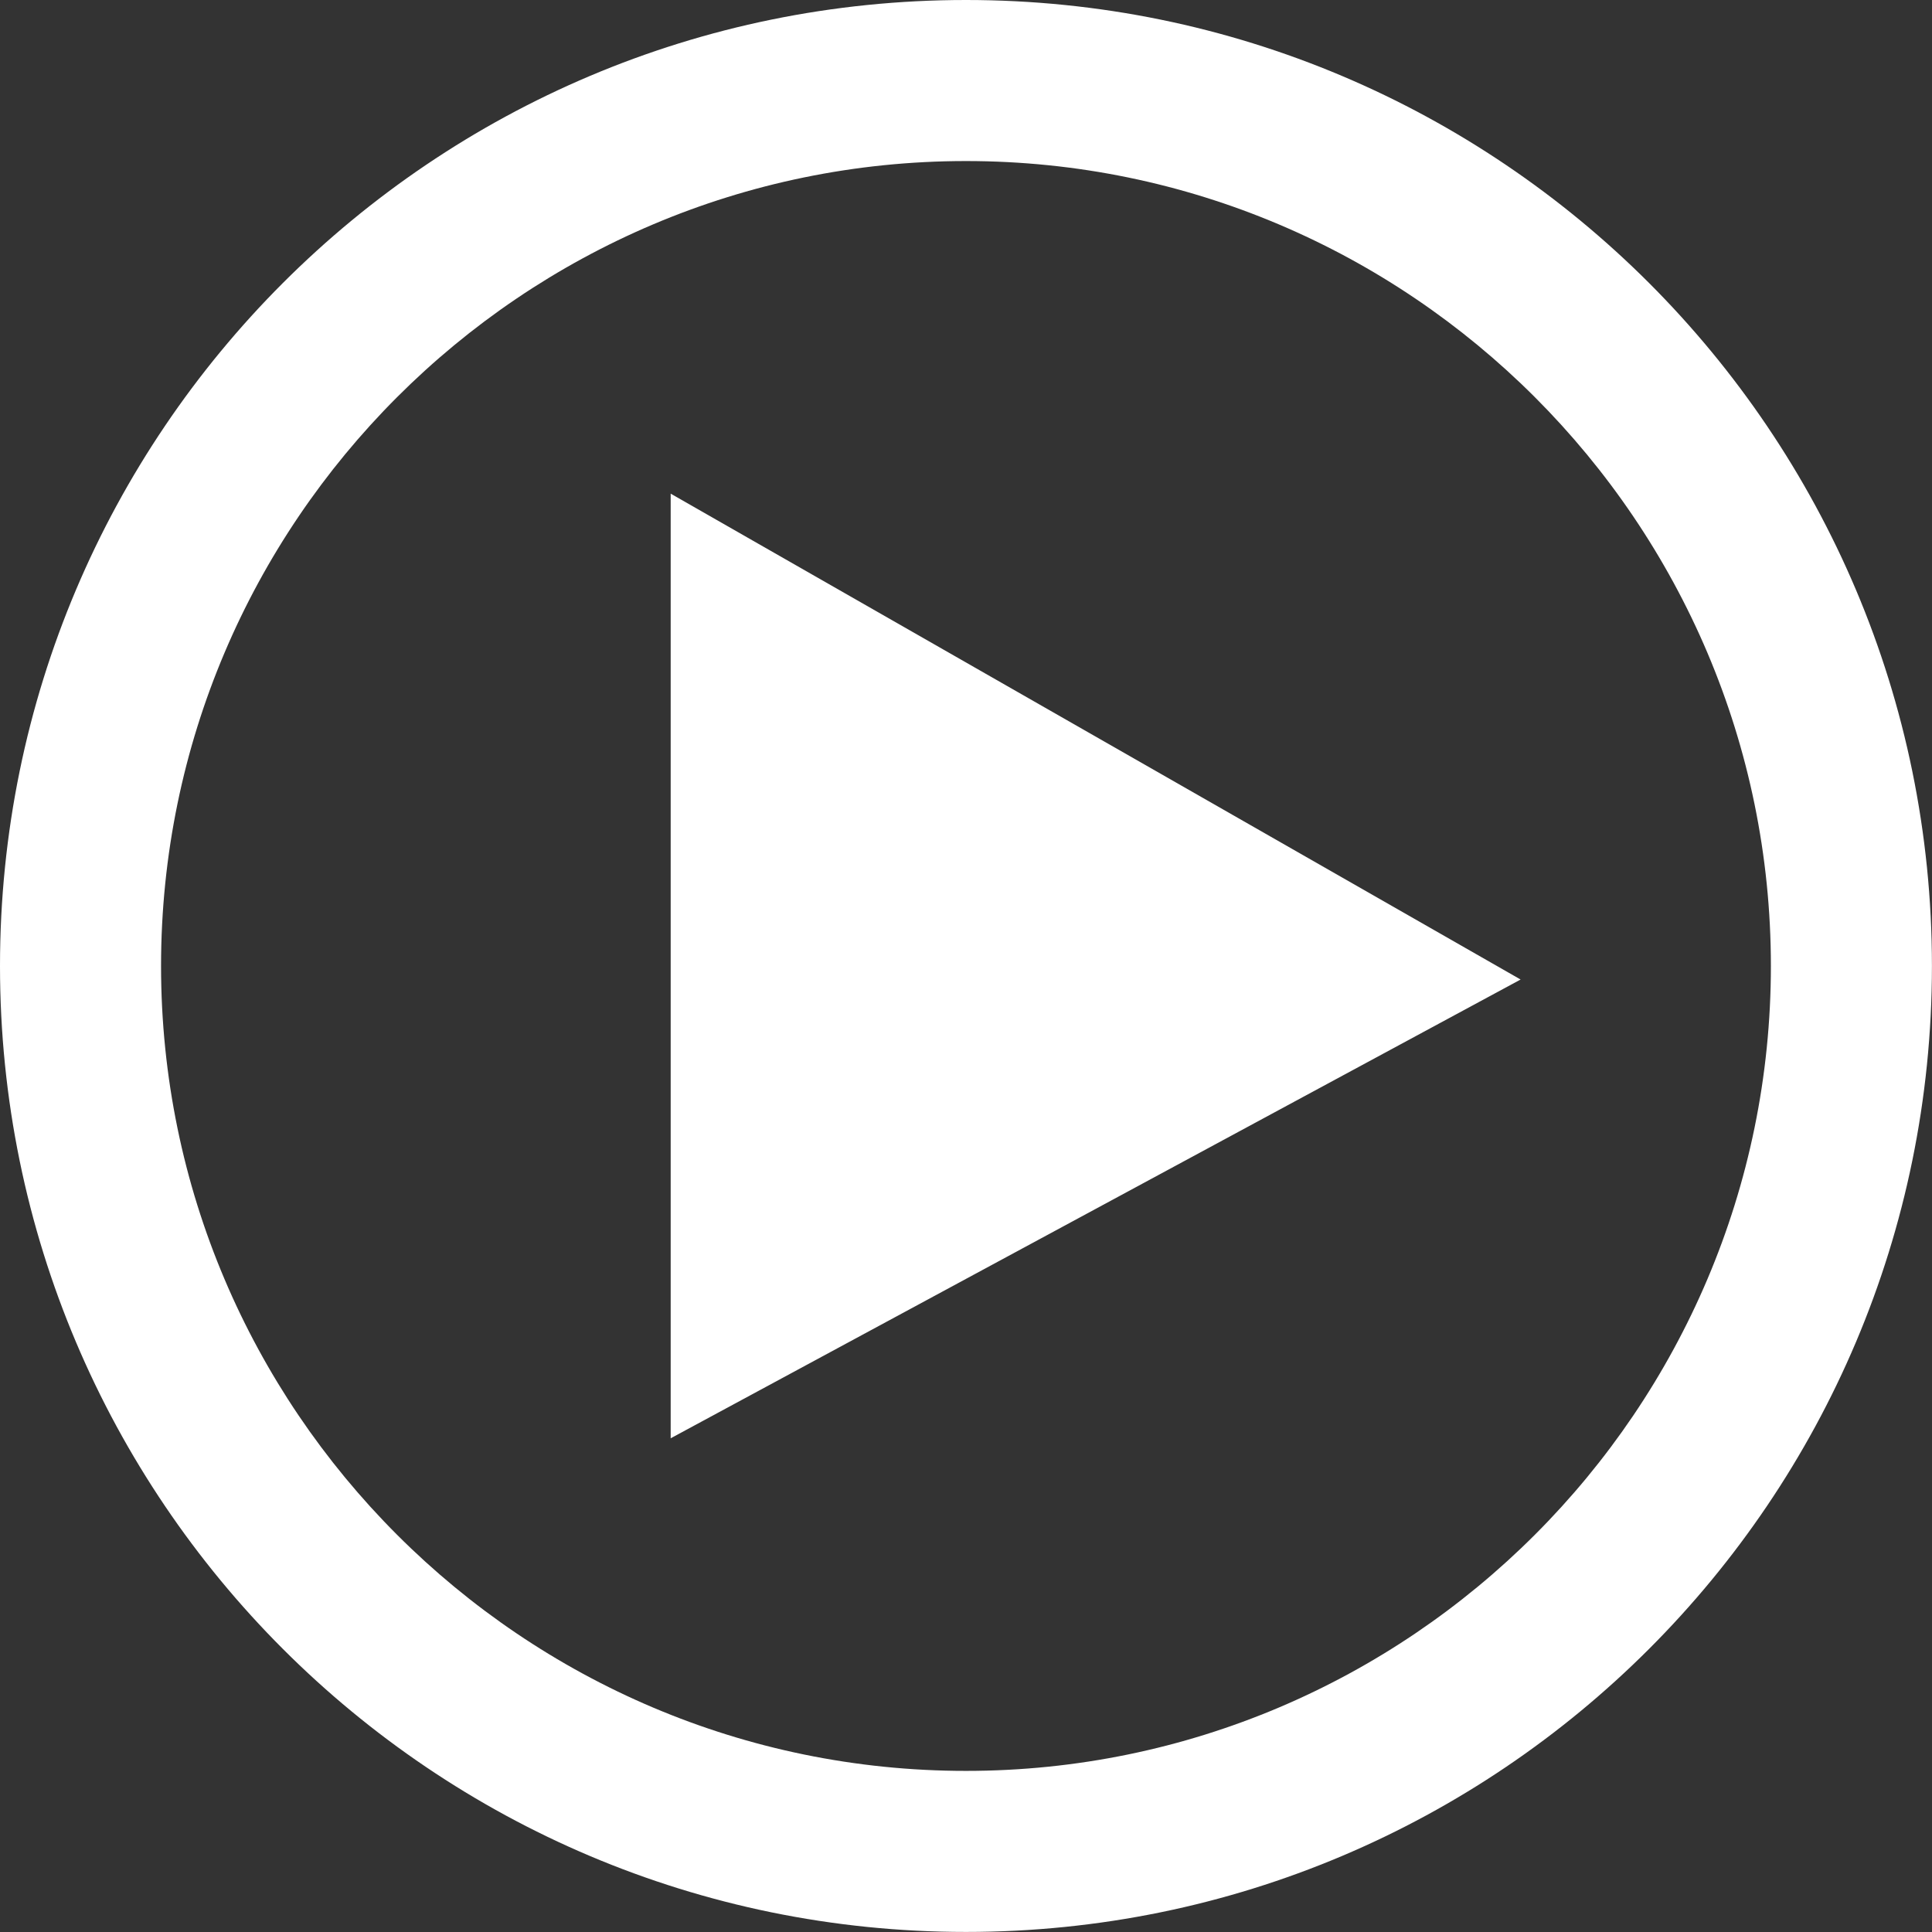
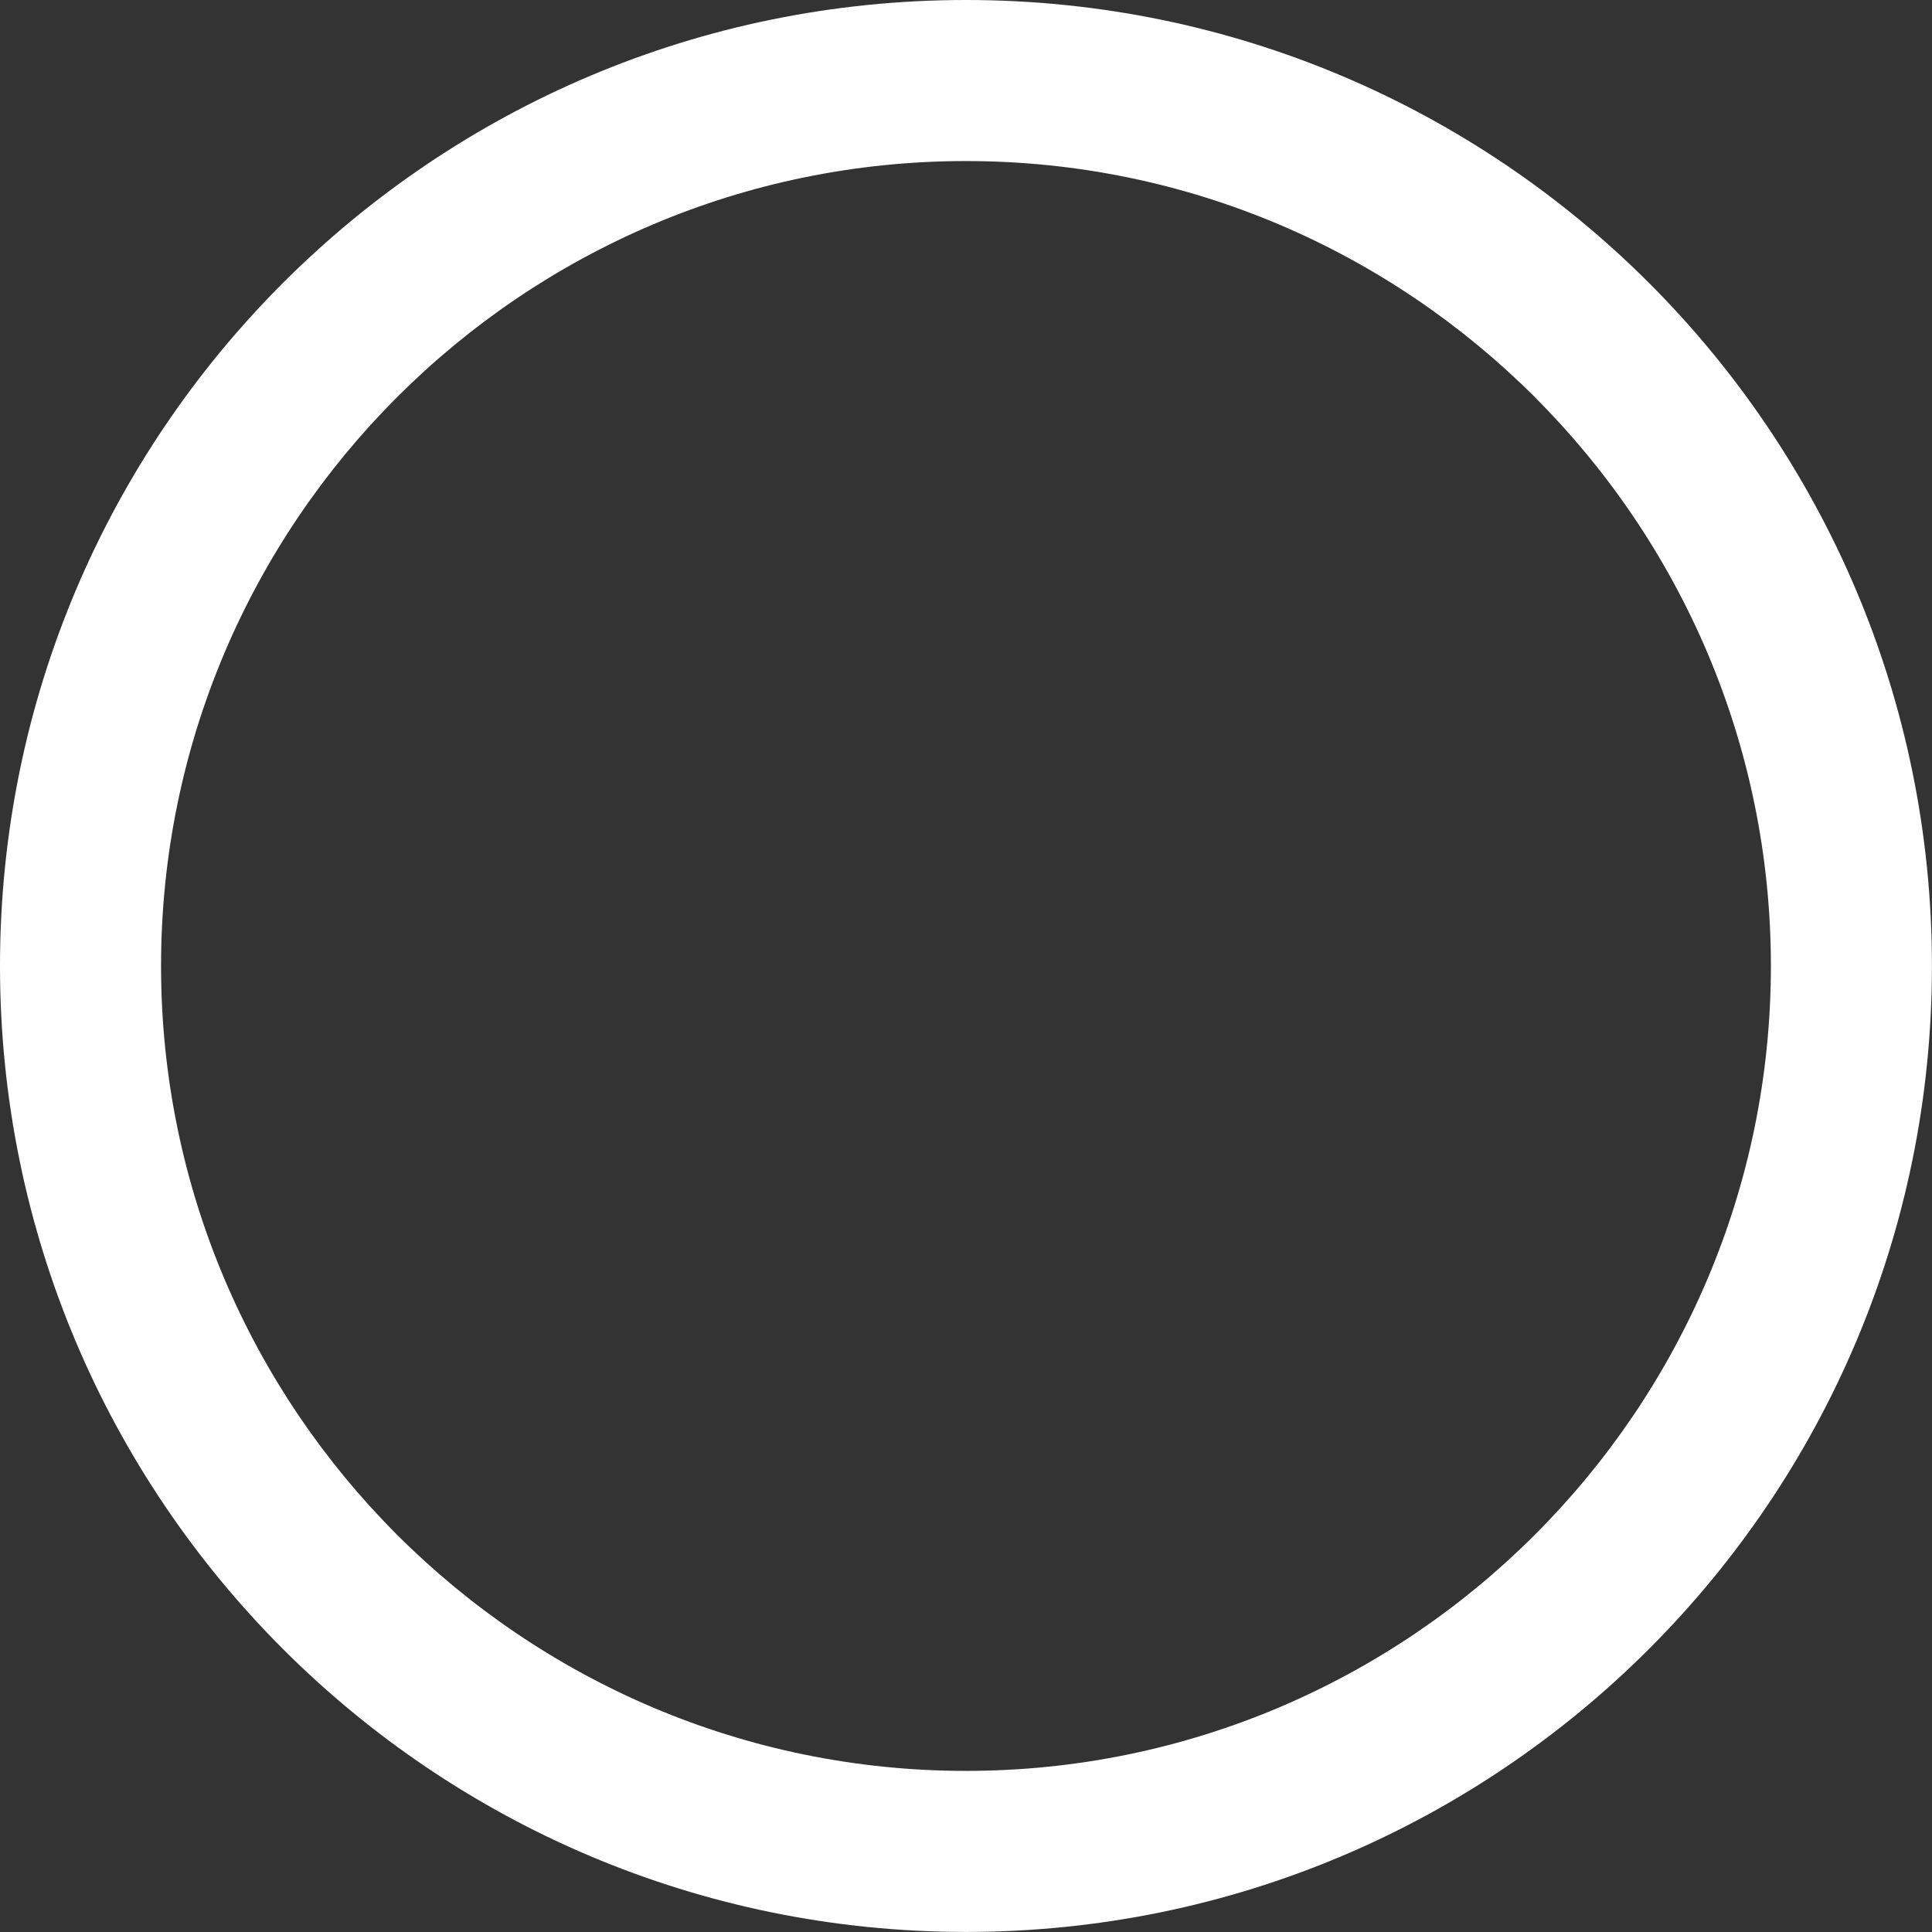
<svg xmlns="http://www.w3.org/2000/svg" width="100%" height="100%" viewBox="0 0 64 64" version="1.1" xml:space="preserve" style="fill-rule:evenodd;clip-rule:evenodd;stroke-linejoin:round;stroke-miterlimit:2;">
  <rect x="0" y="0" width="64" height="64" fill="#333333" stroke="none" />
  <path d="M31.999,0C14.327,0 0,14.329 0,31.999C0,49.671 14.329,63.998 31.999,63.998C49.671,63.998 63.998,49.669 63.998,31.999C63.998,14.327 49.671,0 31.999,0ZM31.999,5.335C46.698,5.335 58.663,17.302 58.663,31.999C58.663,46.698 46.696,58.663 31.999,58.663C17.299,58.663 5.335,46.696 5.335,31.999C5.335,17.299 17.302,5.335 31.999,5.335Z" style="fill:white;" />
-   <path d="M22.217,16.353L22.217,47.645L50.372,32.448L22.217,16.353Z" style="fill:white;" />
</svg>